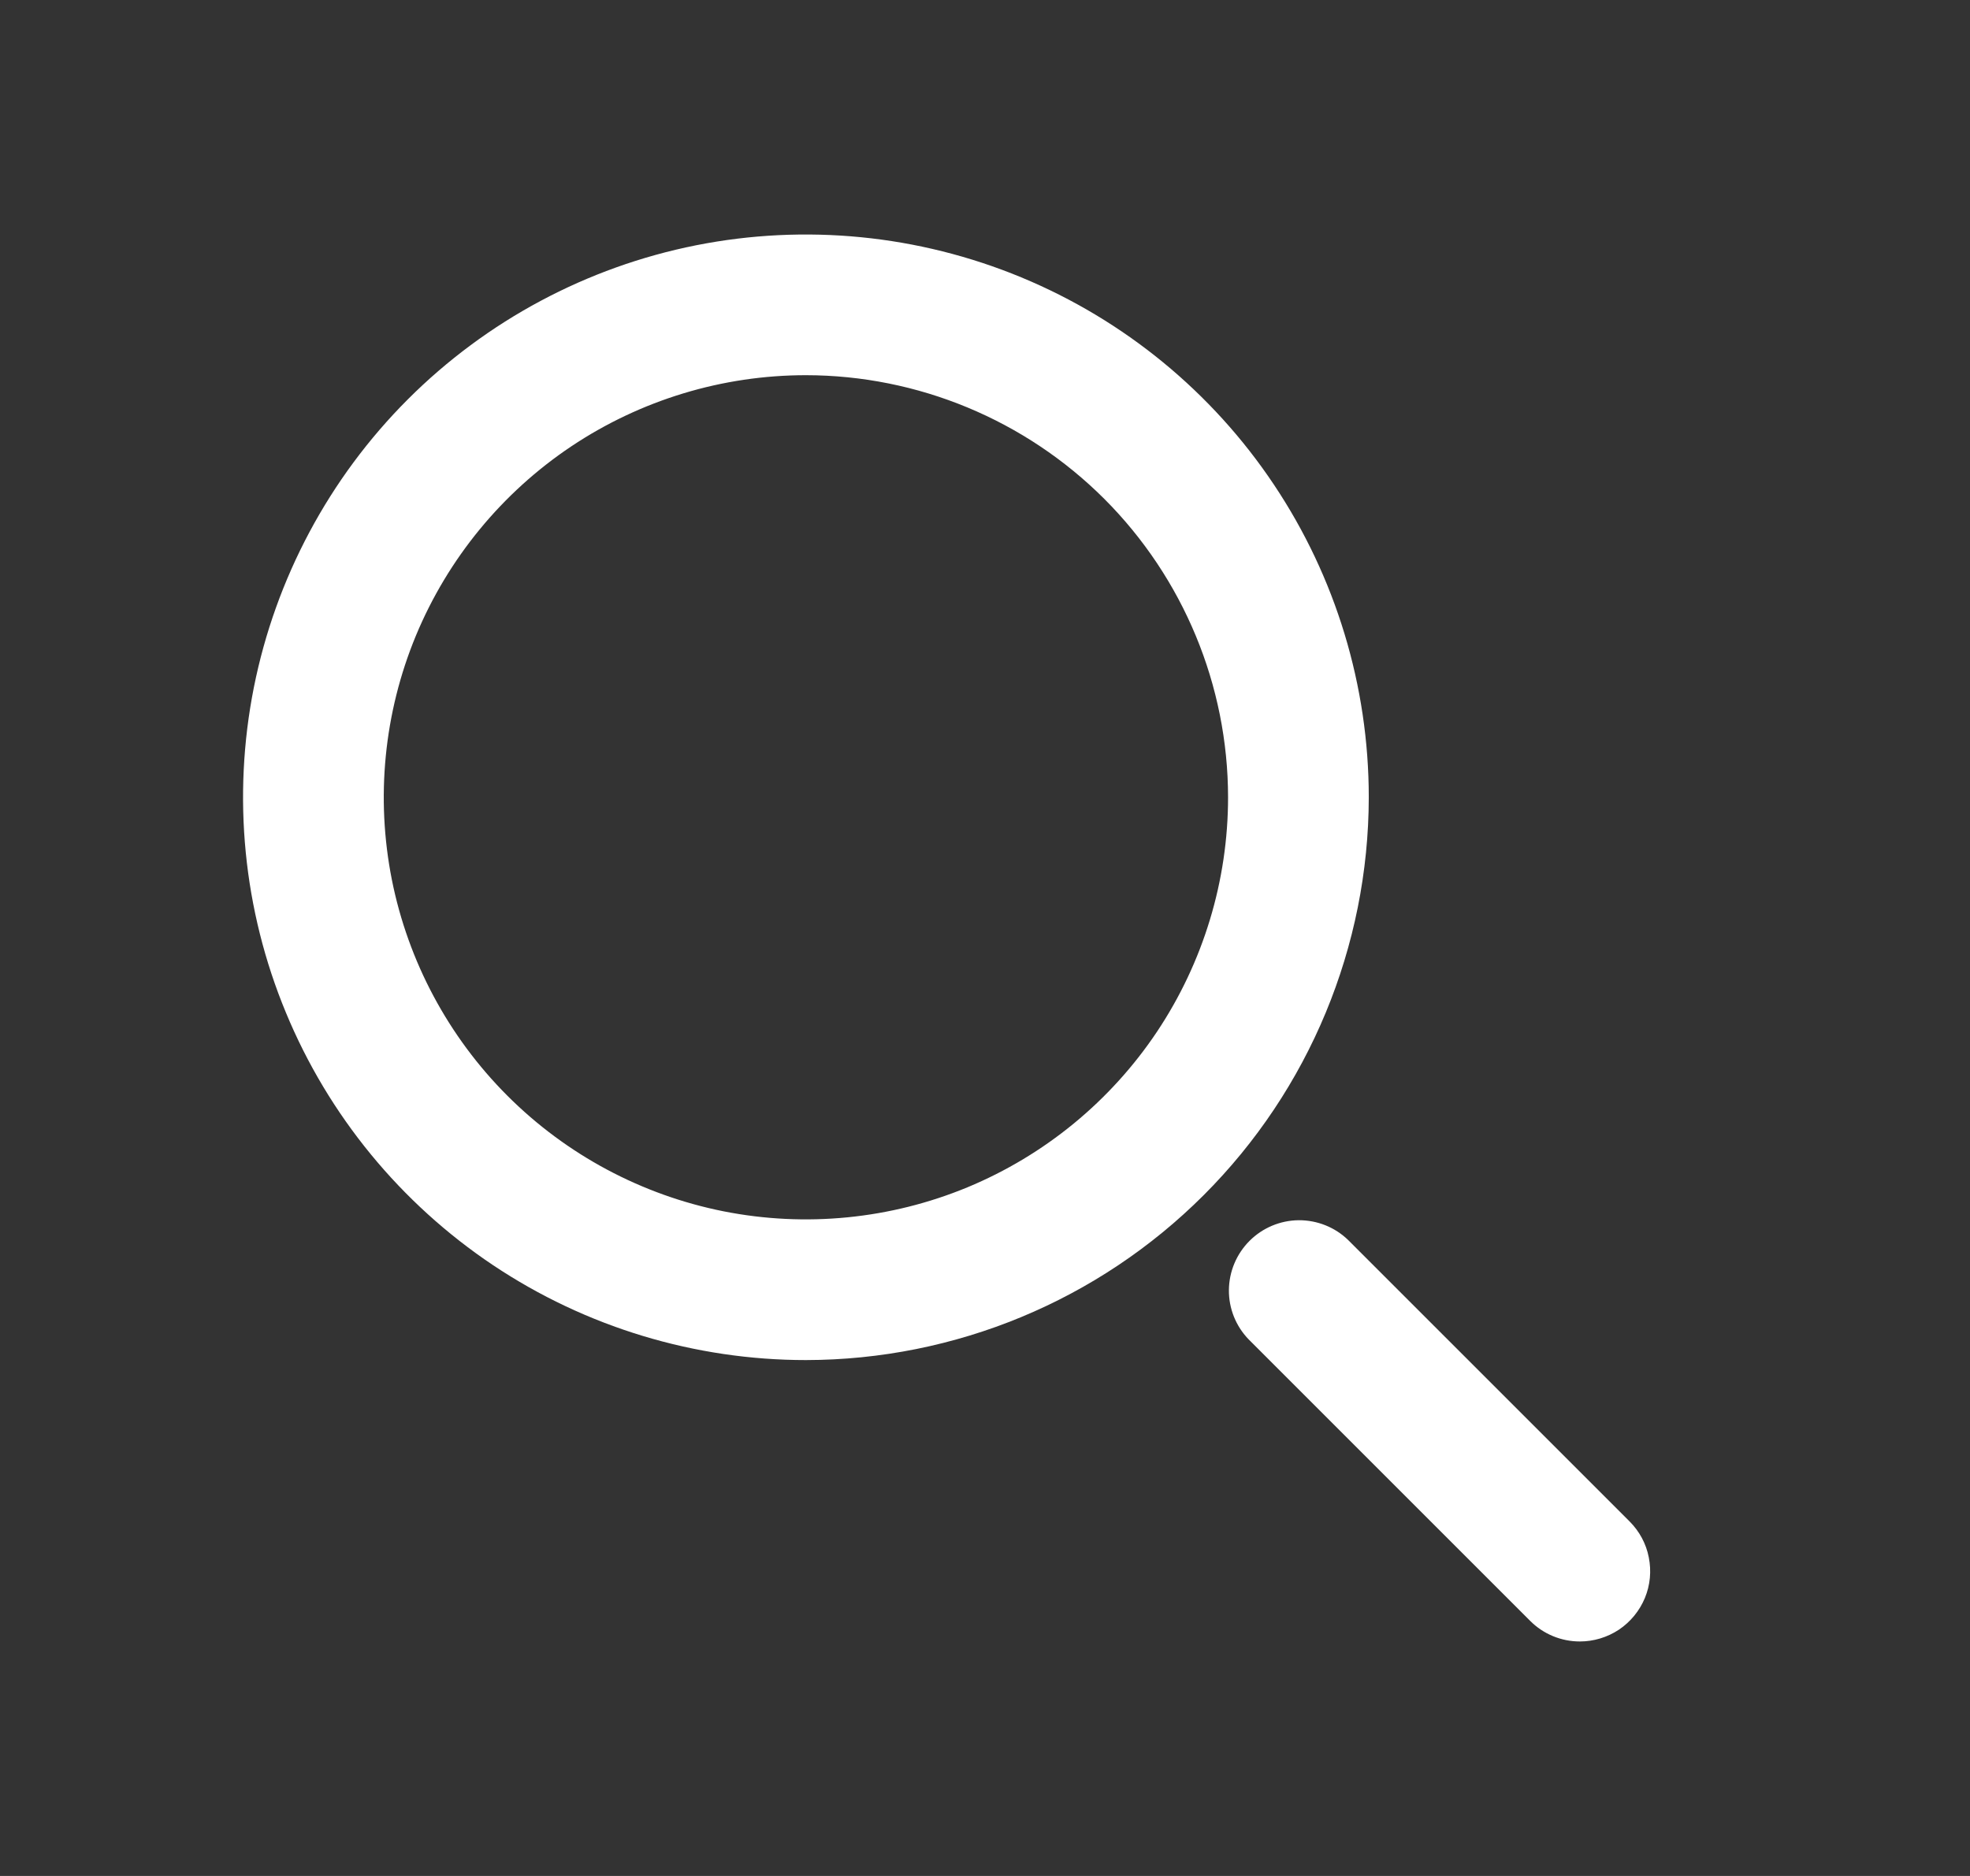
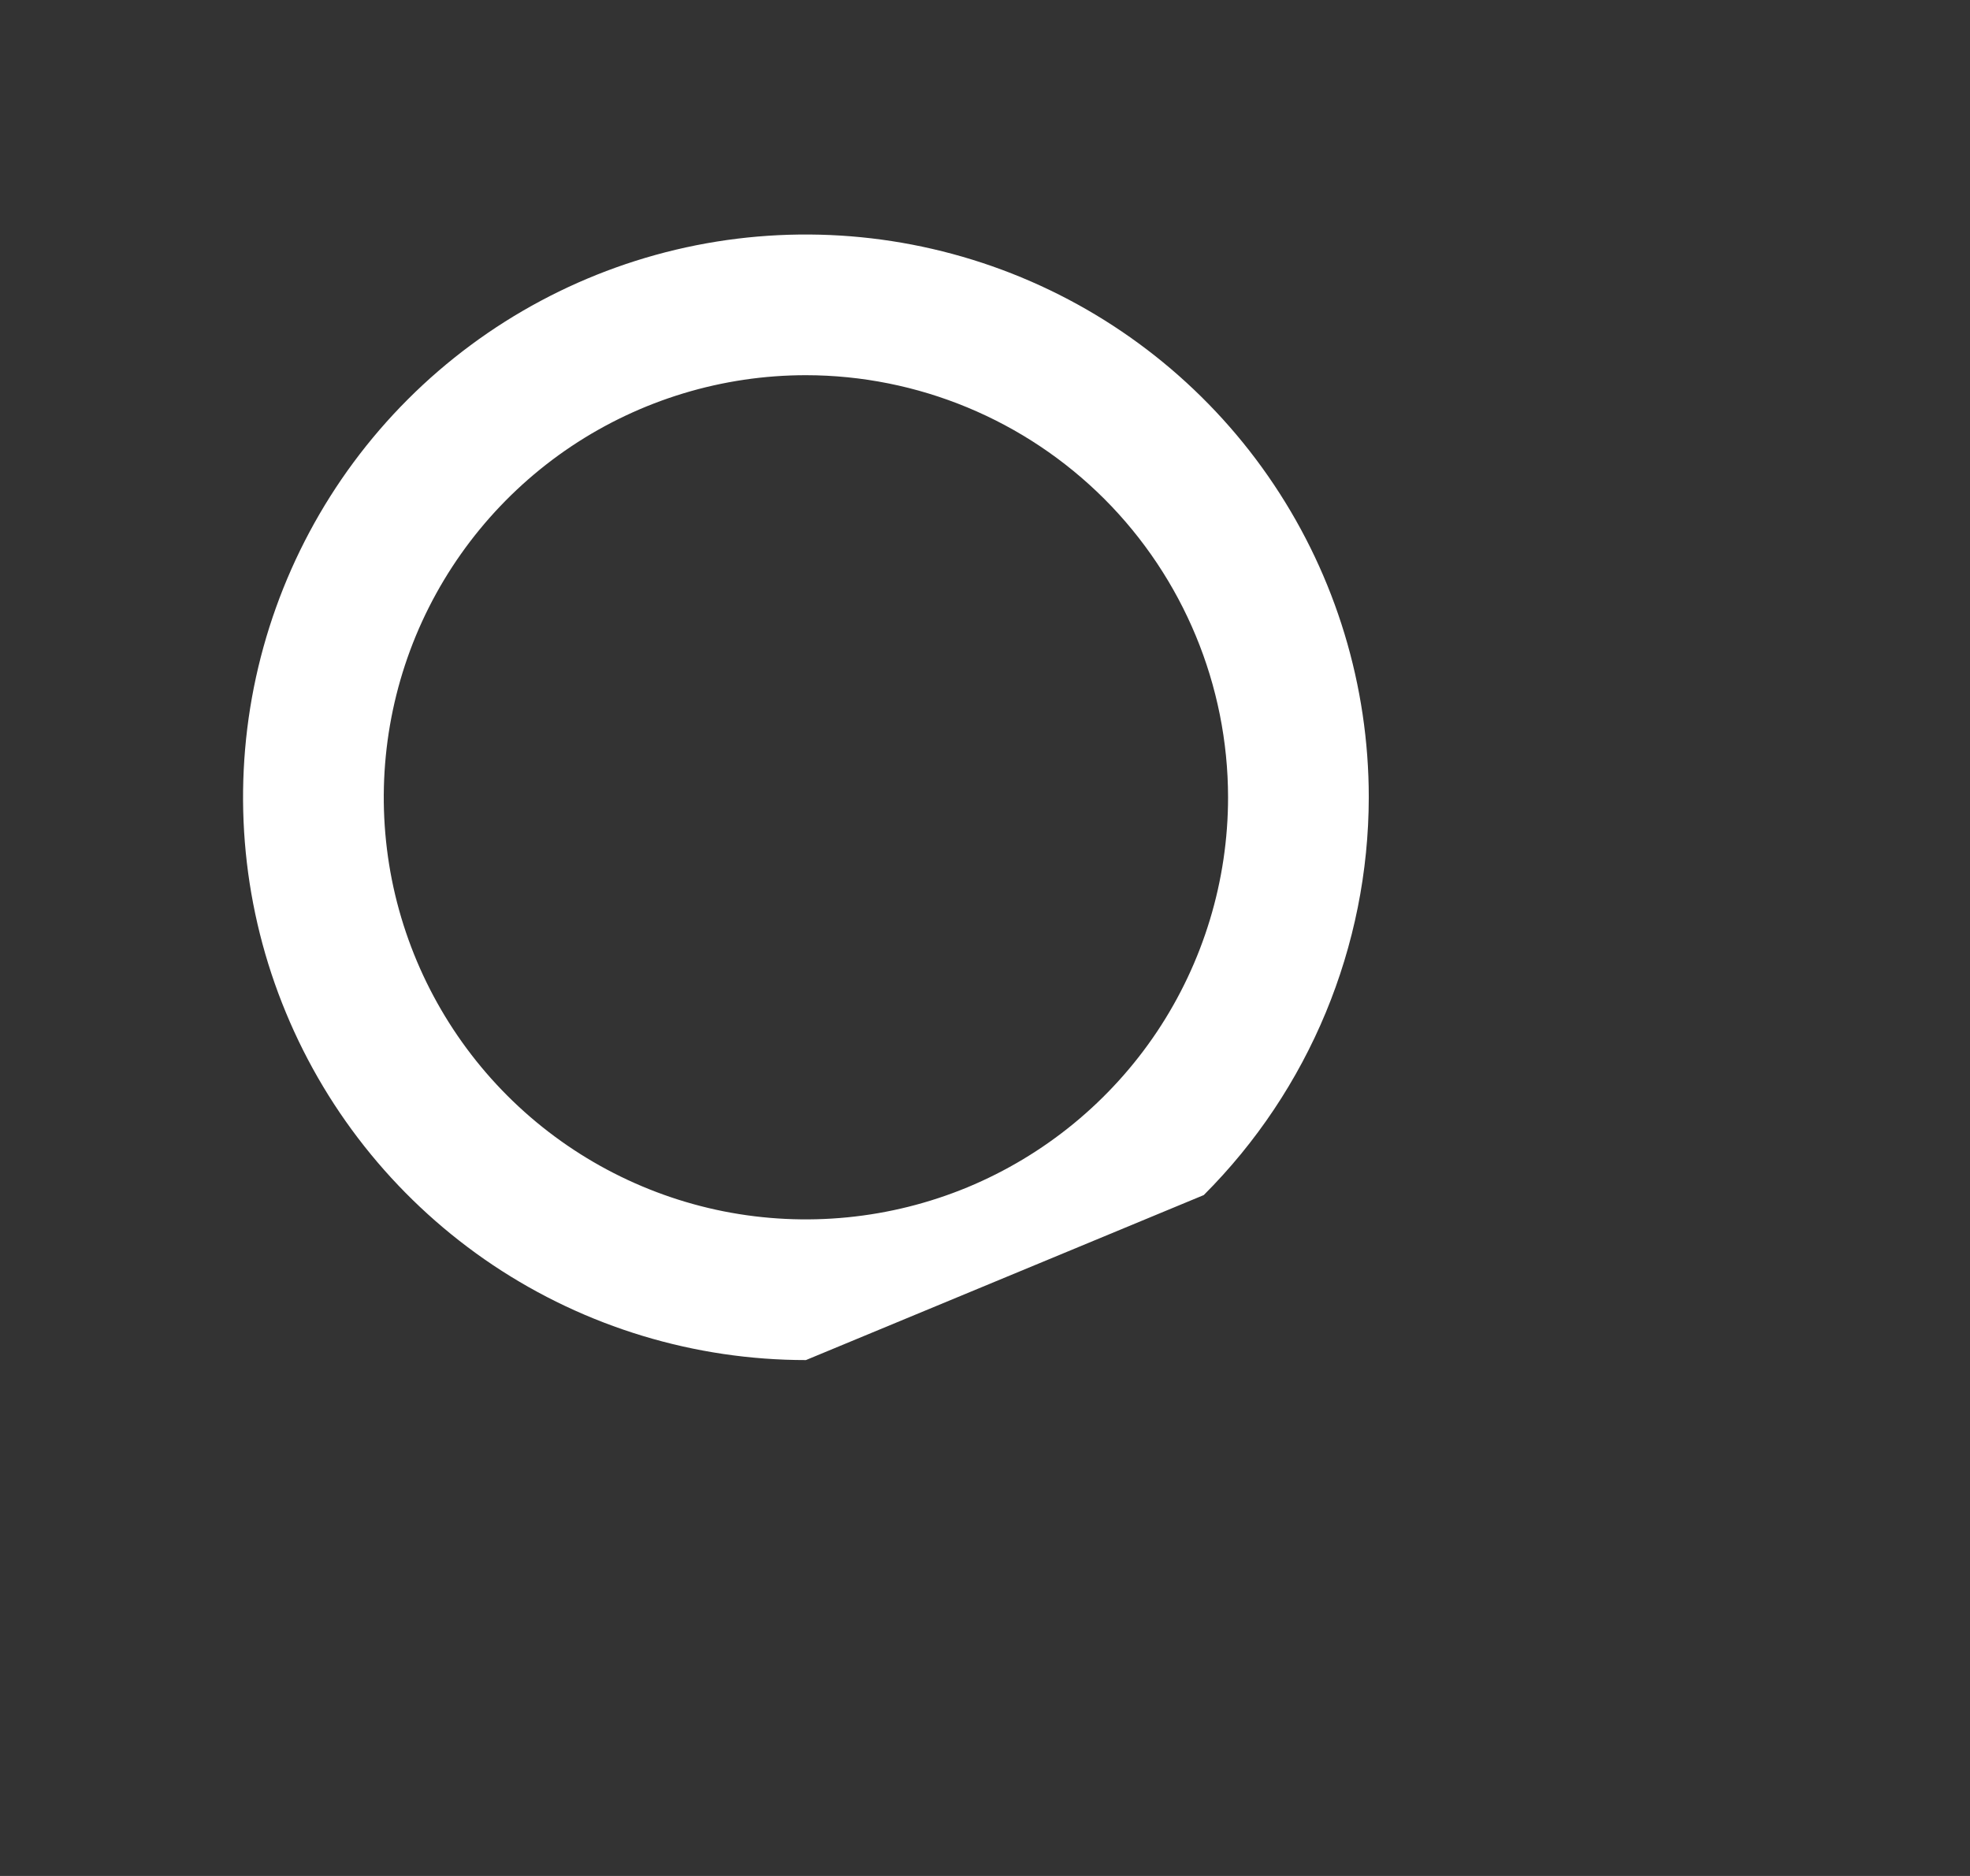
<svg xmlns="http://www.w3.org/2000/svg" width="21" height="20" viewBox="0 0 21 20" fill="none">
  <rect x="0" y="0" width="21" height="20" fill="#333333" stroke="none" />
-   <path d="M8.591 14.5C7.404 14.5 6.244 14.148 5.257 13.489C4.271 12.829 3.502 11.893 3.048 10.796C2.593 9.7 2.475 8.493 2.706 7.329C2.938 6.166 3.509 5.096 4.348 4.257C5.187 3.418 6.256 2.847 7.42 2.615C8.584 2.384 9.791 2.503 10.887 2.957C11.983 3.411 12.921 4.18 13.58 5.167C14.239 6.153 14.591 7.313 14.591 8.5C14.589 10.091 13.957 11.616 12.832 12.741C11.707 13.866 10.182 14.498 8.591 14.5ZM8.591 4C7.701 4 6.831 4.264 6.091 4.758C5.351 5.253 4.774 5.956 4.433 6.778C4.093 7.6 4.004 8.505 4.177 9.378C4.351 10.251 4.78 11.053 5.409 11.682C6.038 12.311 6.84 12.74 7.713 12.914C8.586 13.087 9.491 12.998 10.313 12.658C11.135 12.317 11.838 11.74 12.333 11C12.827 10.26 13.091 9.39 13.091 8.5C13.09 7.307 12.615 6.163 11.772 5.319C10.928 4.476 9.784 4.001 8.591 4Z" fill="white" />
-   <path d="M16.841 17.5C16.642 17.5 16.451 17.421 16.311 17.28L13.311 14.28C13.174 14.139 13.098 13.949 13.1 13.753C13.102 13.556 13.181 13.368 13.32 13.229C13.459 13.09 13.647 13.011 13.844 13.009C14.04 13.008 14.23 13.083 14.371 13.22L17.371 16.22C17.476 16.325 17.548 16.458 17.576 16.604C17.605 16.749 17.591 16.9 17.534 17.037C17.477 17.174 17.381 17.291 17.258 17.374C17.134 17.456 16.989 17.5 16.841 17.5Z" fill="white" />
+   <path d="M8.591 14.5C7.404 14.5 6.244 14.148 5.257 13.489C4.271 12.829 3.502 11.893 3.048 10.796C2.593 9.7 2.475 8.493 2.706 7.329C2.938 6.166 3.509 5.096 4.348 4.257C5.187 3.418 6.256 2.847 7.42 2.615C8.584 2.384 9.791 2.503 10.887 2.957C11.983 3.411 12.921 4.18 13.58 5.167C14.239 6.153 14.591 7.313 14.591 8.5C14.589 10.091 13.957 11.616 12.832 12.741ZM8.591 4C7.701 4 6.831 4.264 6.091 4.758C5.351 5.253 4.774 5.956 4.433 6.778C4.093 7.6 4.004 8.505 4.177 9.378C4.351 10.251 4.78 11.053 5.409 11.682C6.038 12.311 6.84 12.74 7.713 12.914C8.586 13.087 9.491 12.998 10.313 12.658C11.135 12.317 11.838 11.74 12.333 11C12.827 10.26 13.091 9.39 13.091 8.5C13.09 7.307 12.615 6.163 11.772 5.319C10.928 4.476 9.784 4.001 8.591 4Z" fill="white" />
</svg>